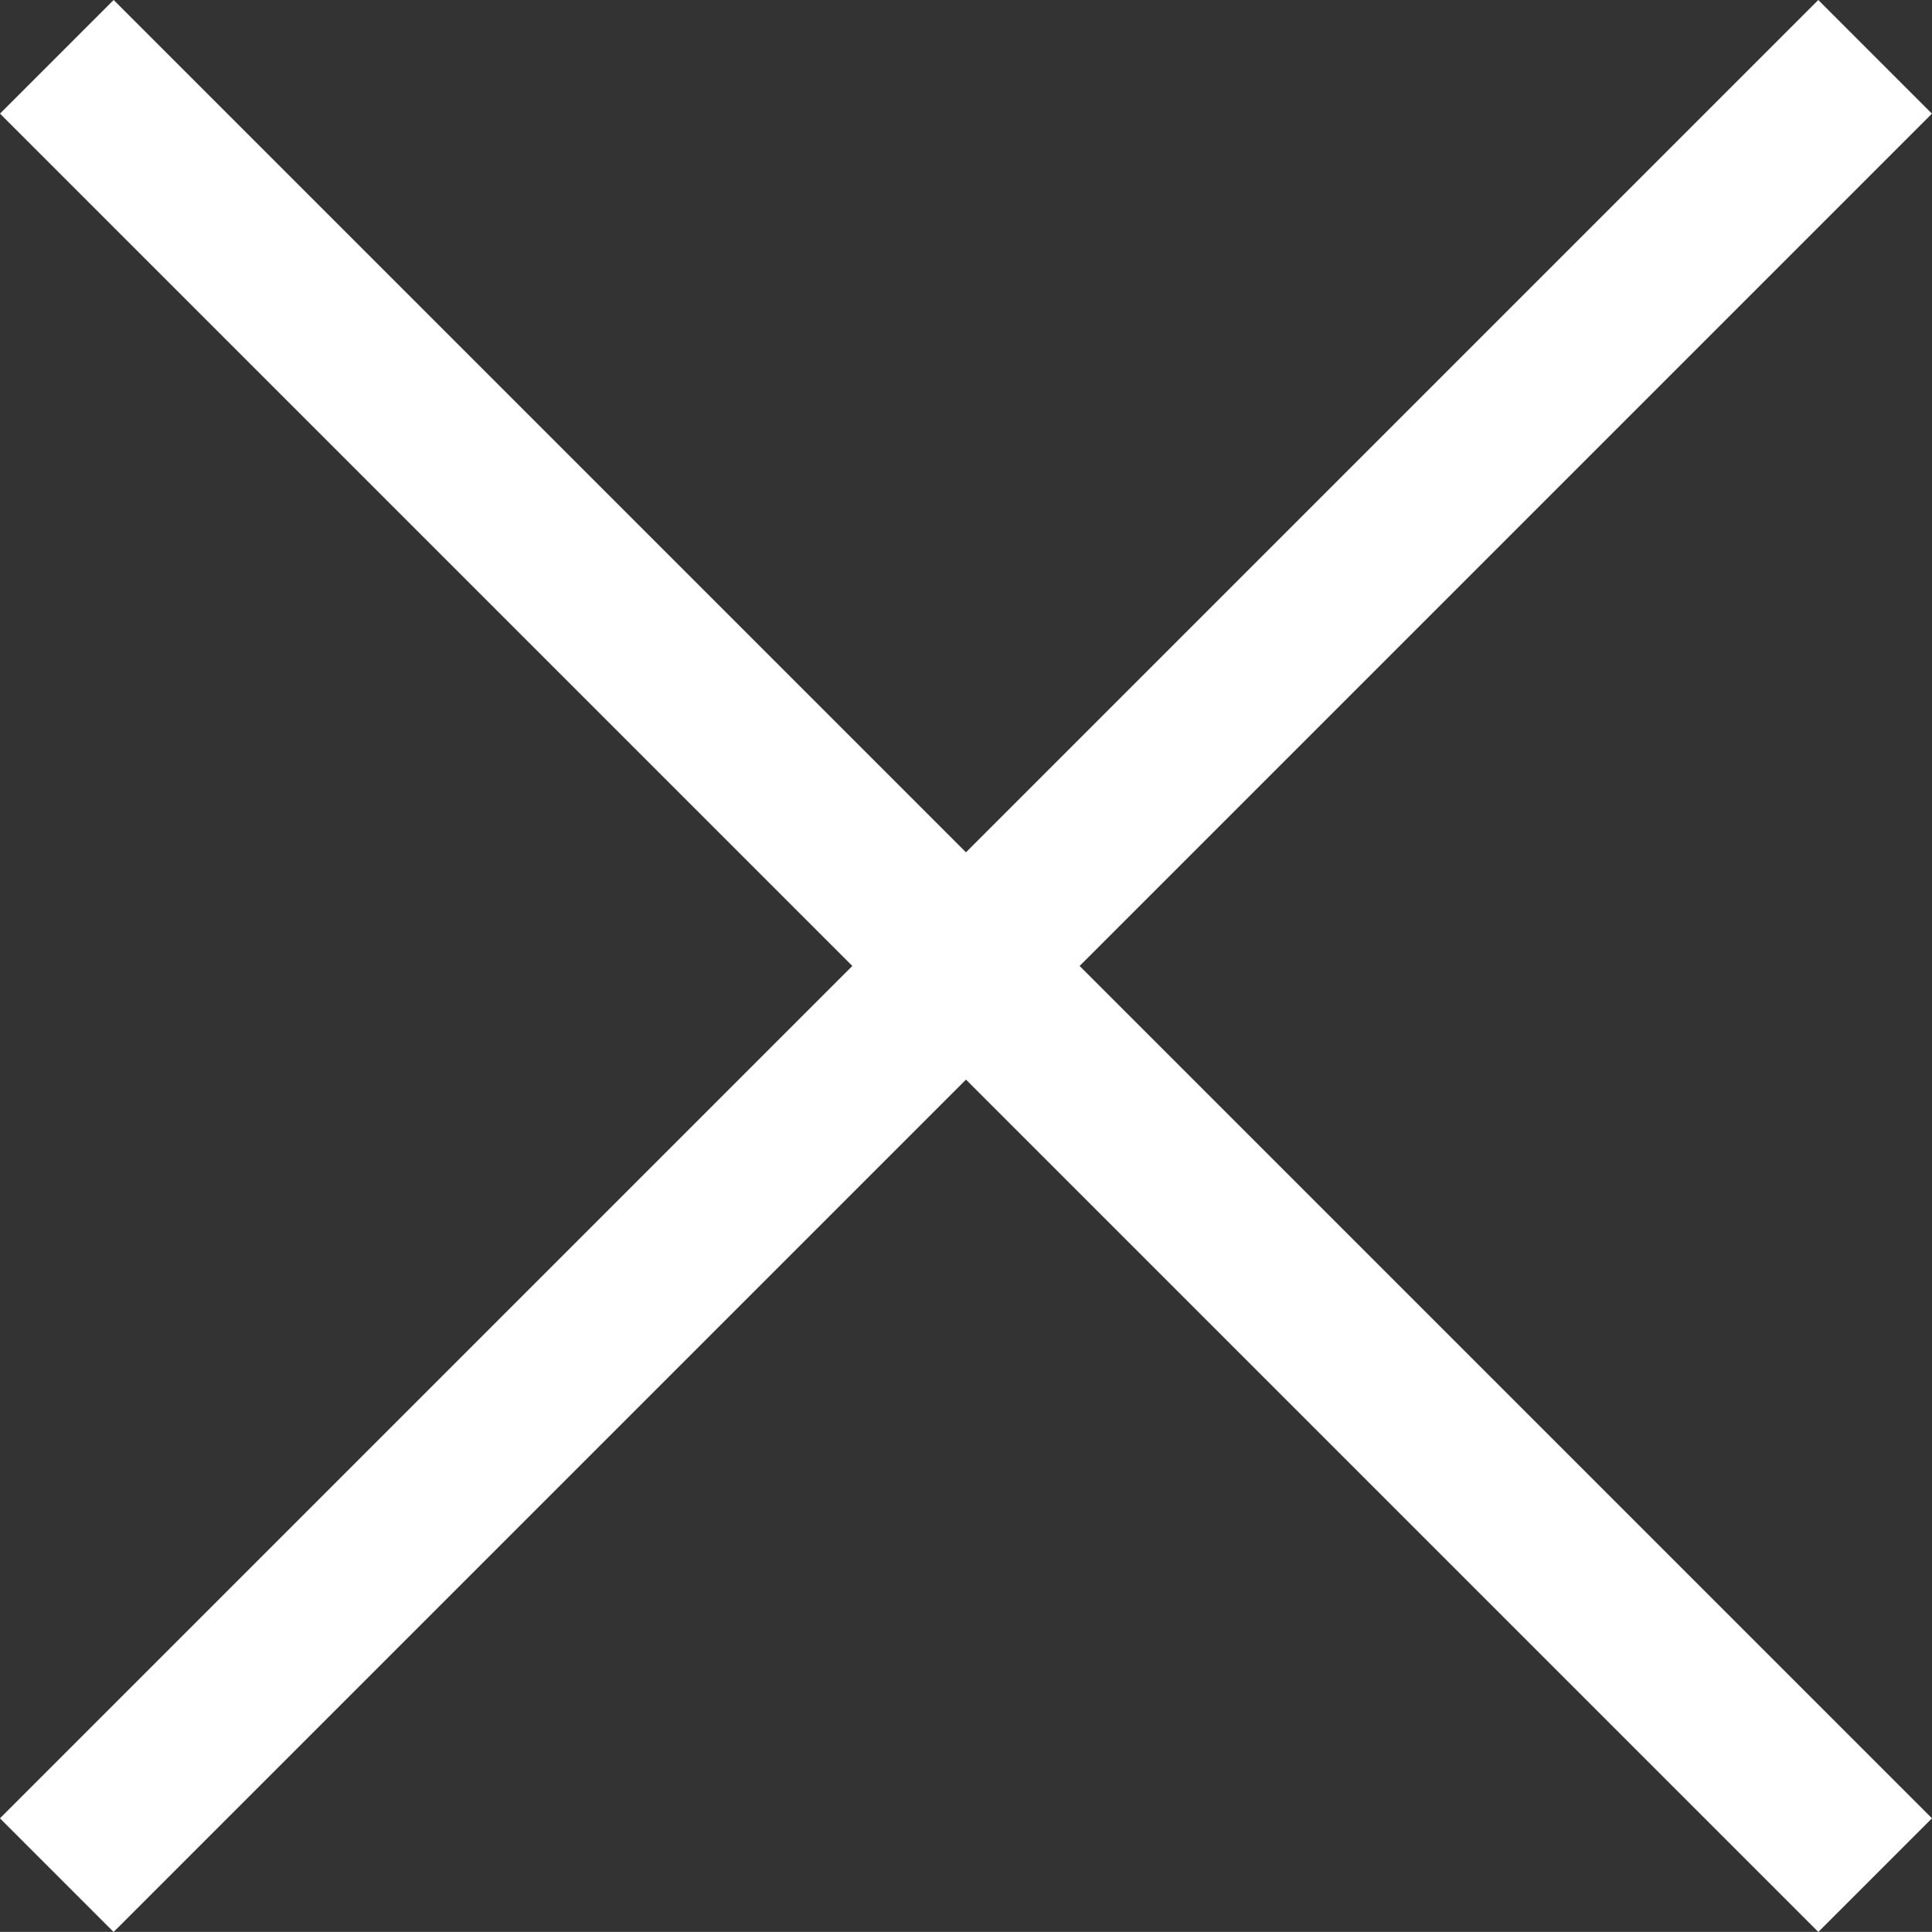
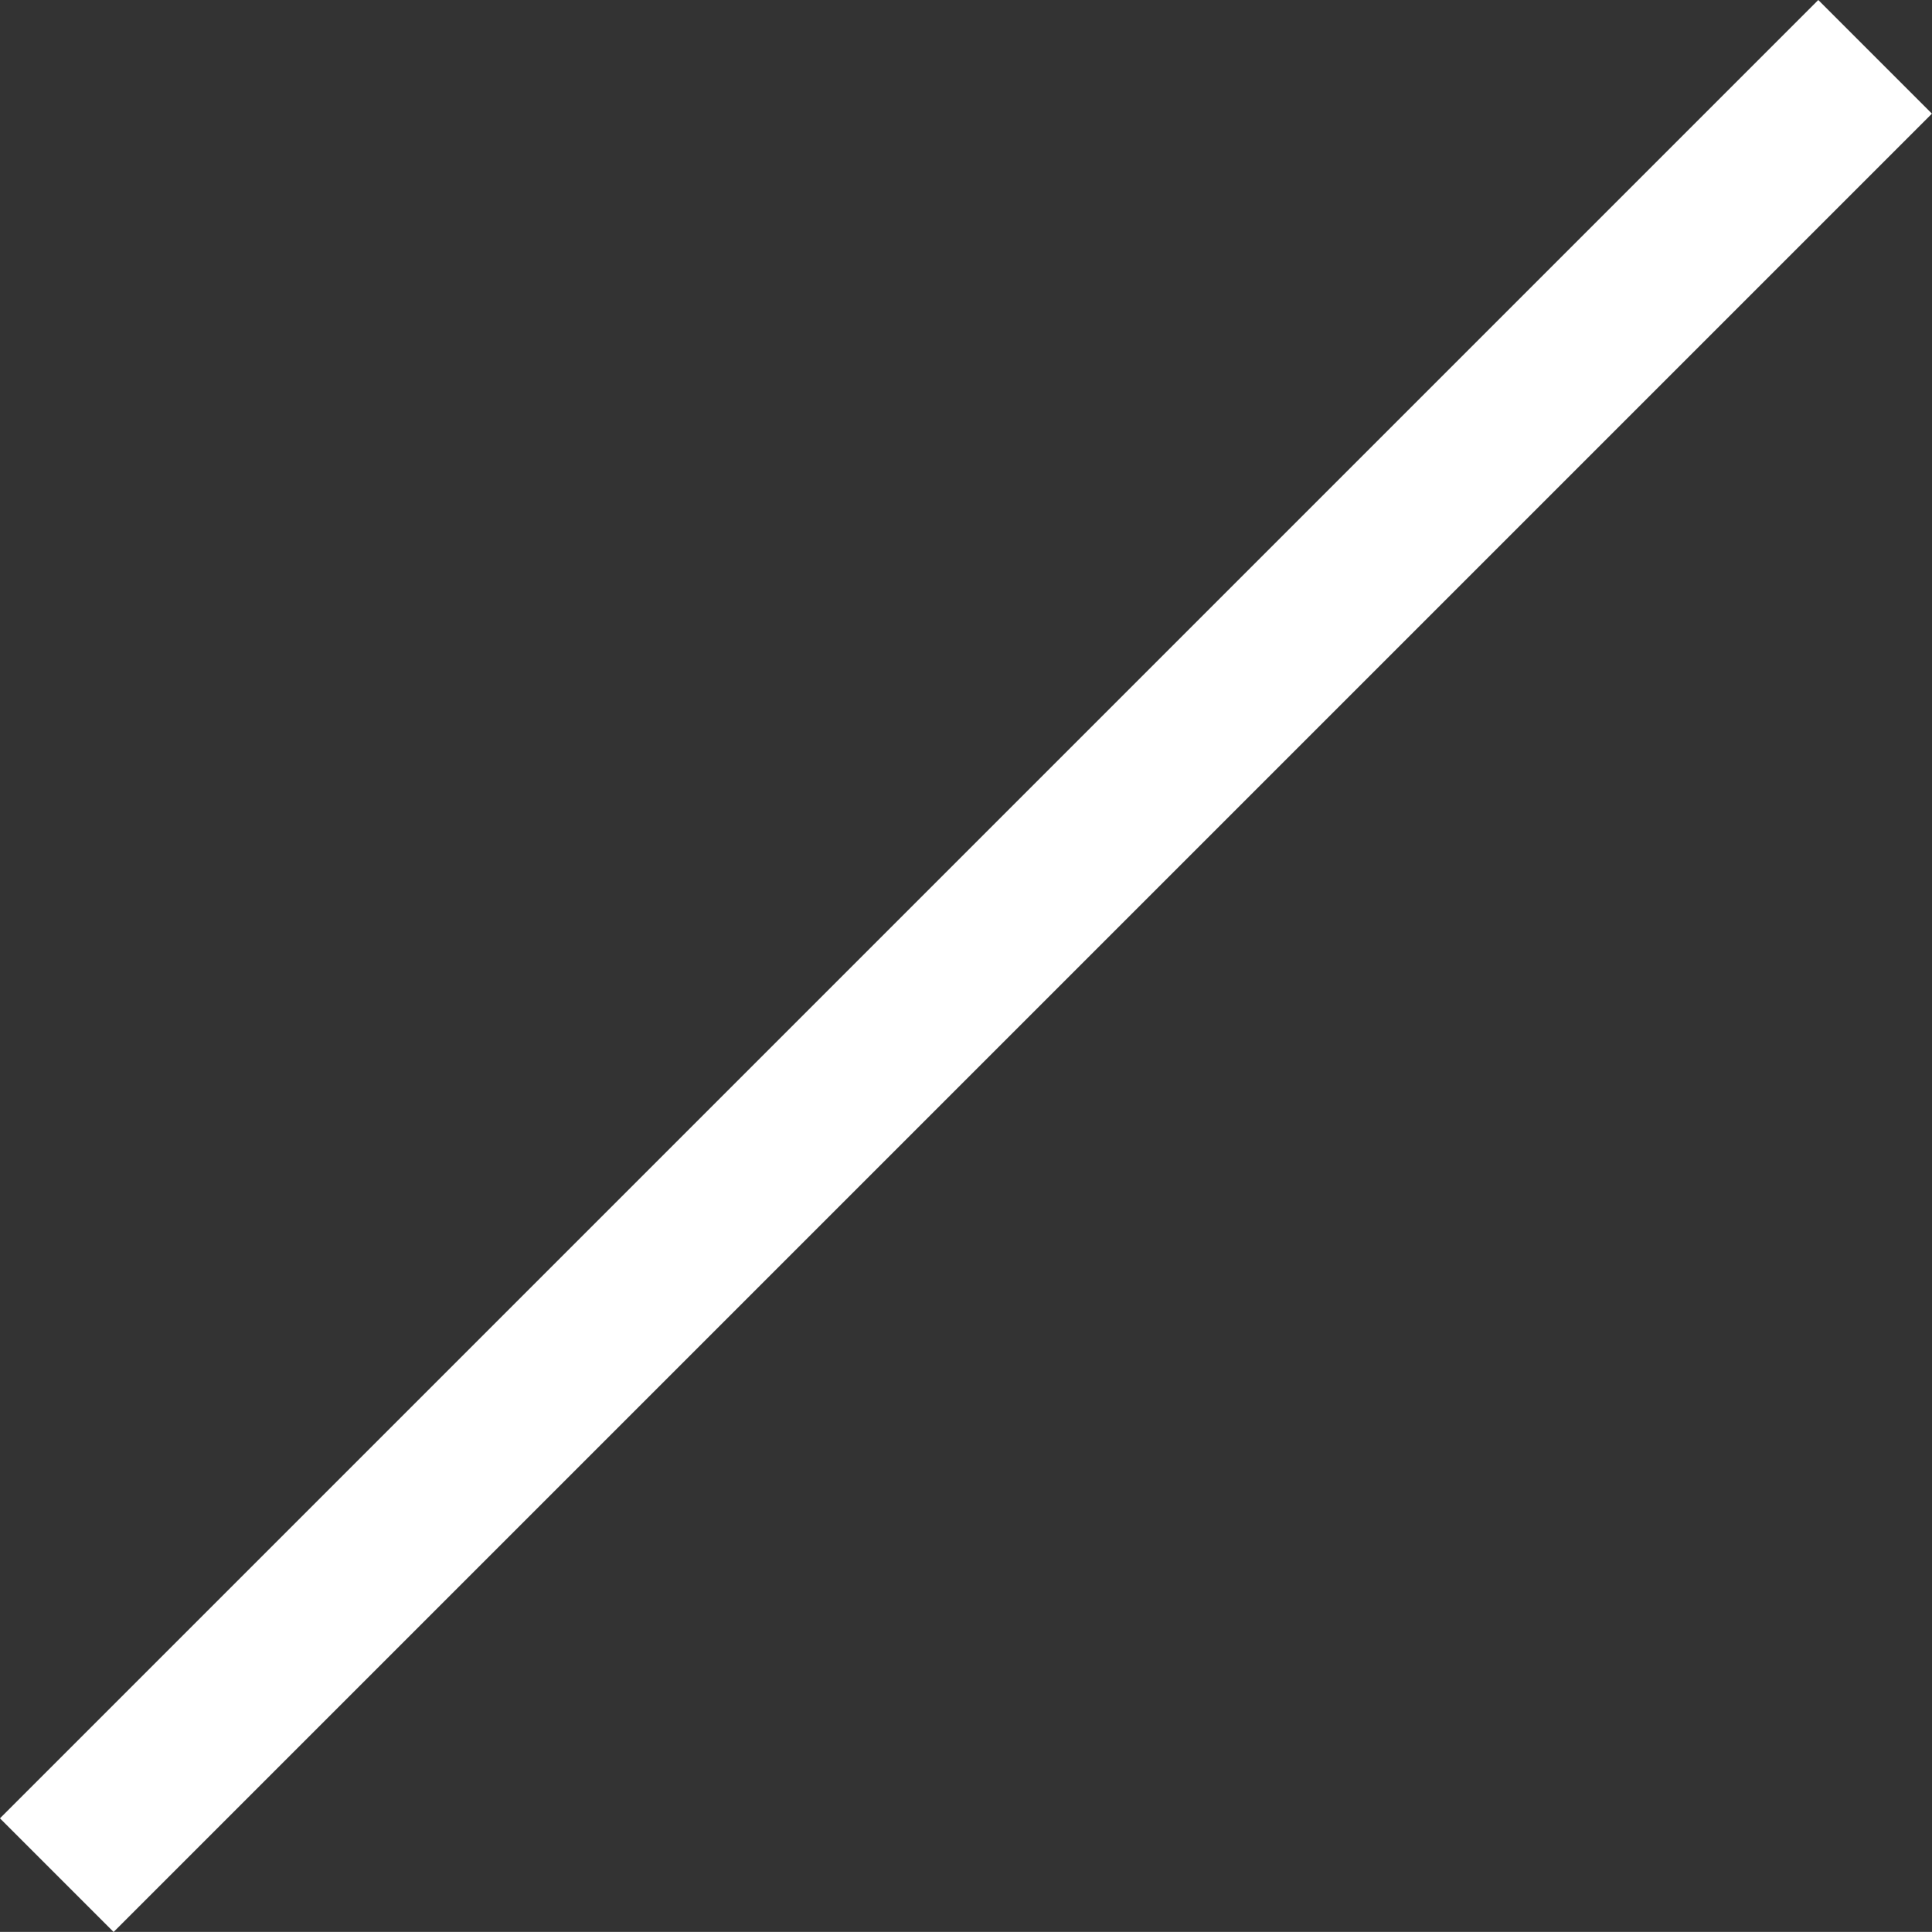
<svg xmlns="http://www.w3.org/2000/svg" width="24.042" height="24.041" viewBox="0 0 24.042 24.041">
  <rect x="0" y="0" width="24.042" height="24.041" fill="#333333" stroke="none" />
  <g transform="translate(-87.958 -426.979)">
-     <rect width="2" height="32" transform="translate(87.958 428.393) rotate(-45)" fill="#fff" />
    <rect width="2" height="32" transform="translate(110.585 426.979) rotate(45)" fill="#fff" />
  </g>
</svg>